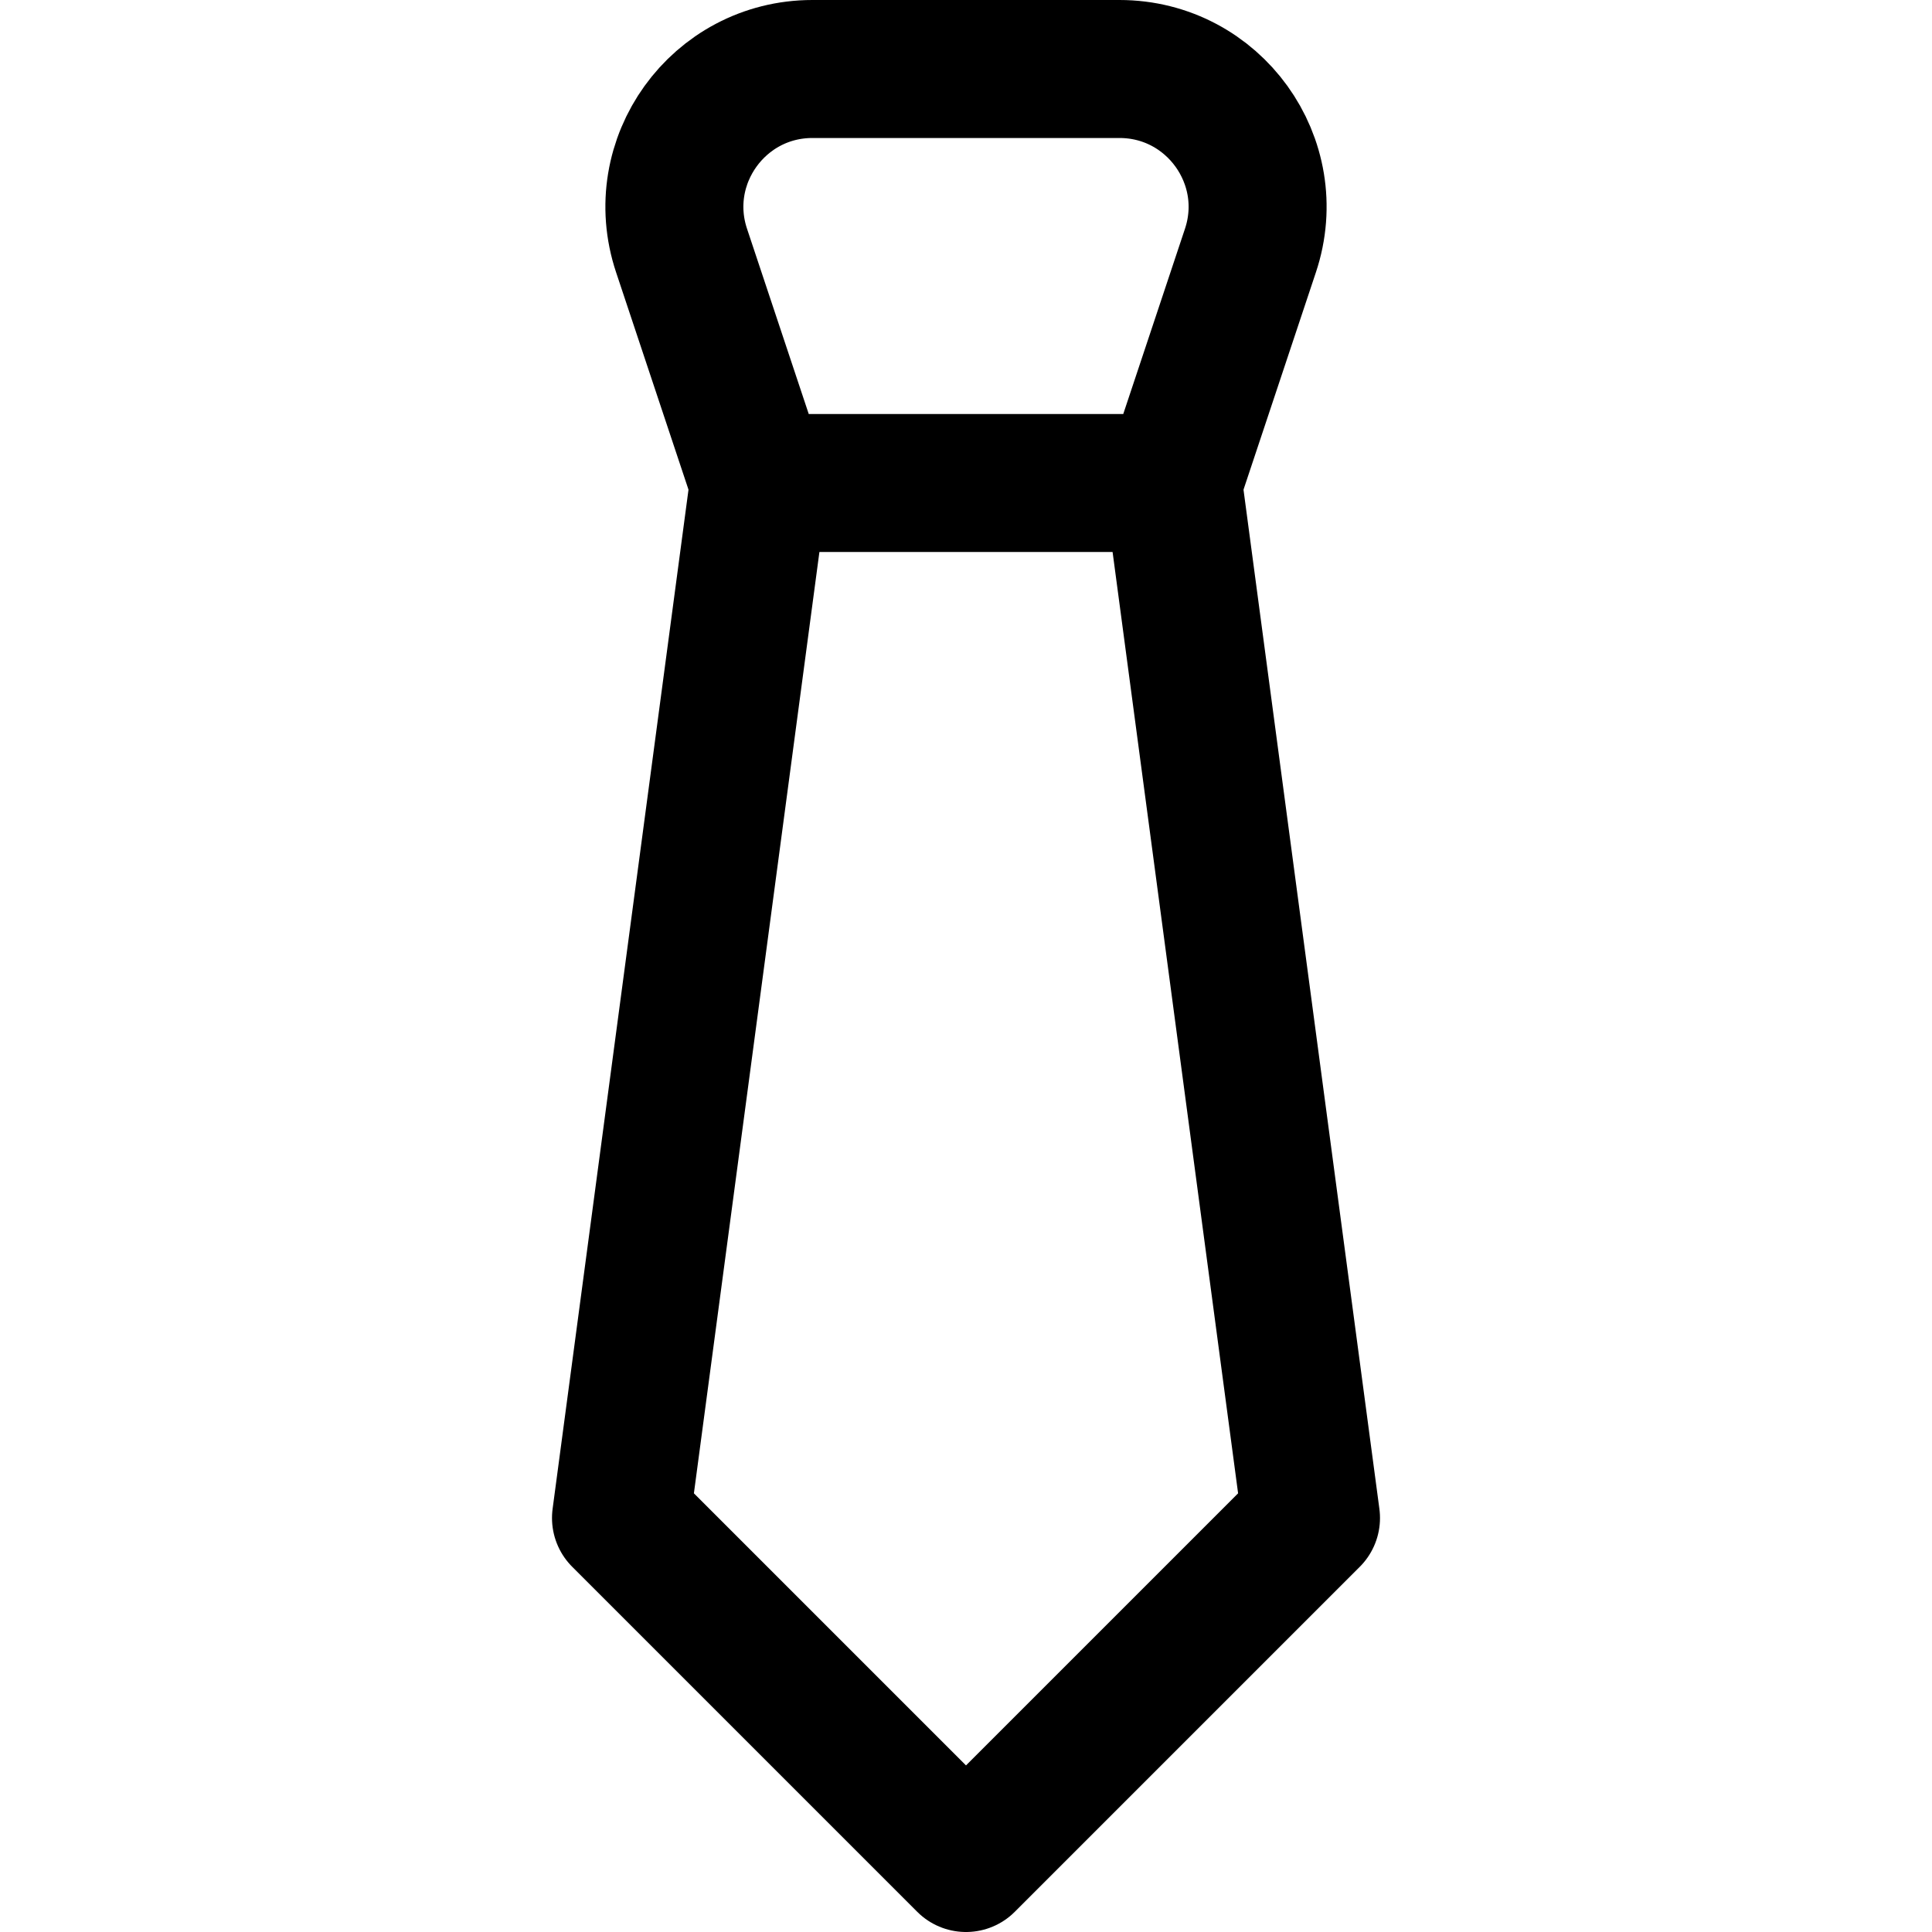
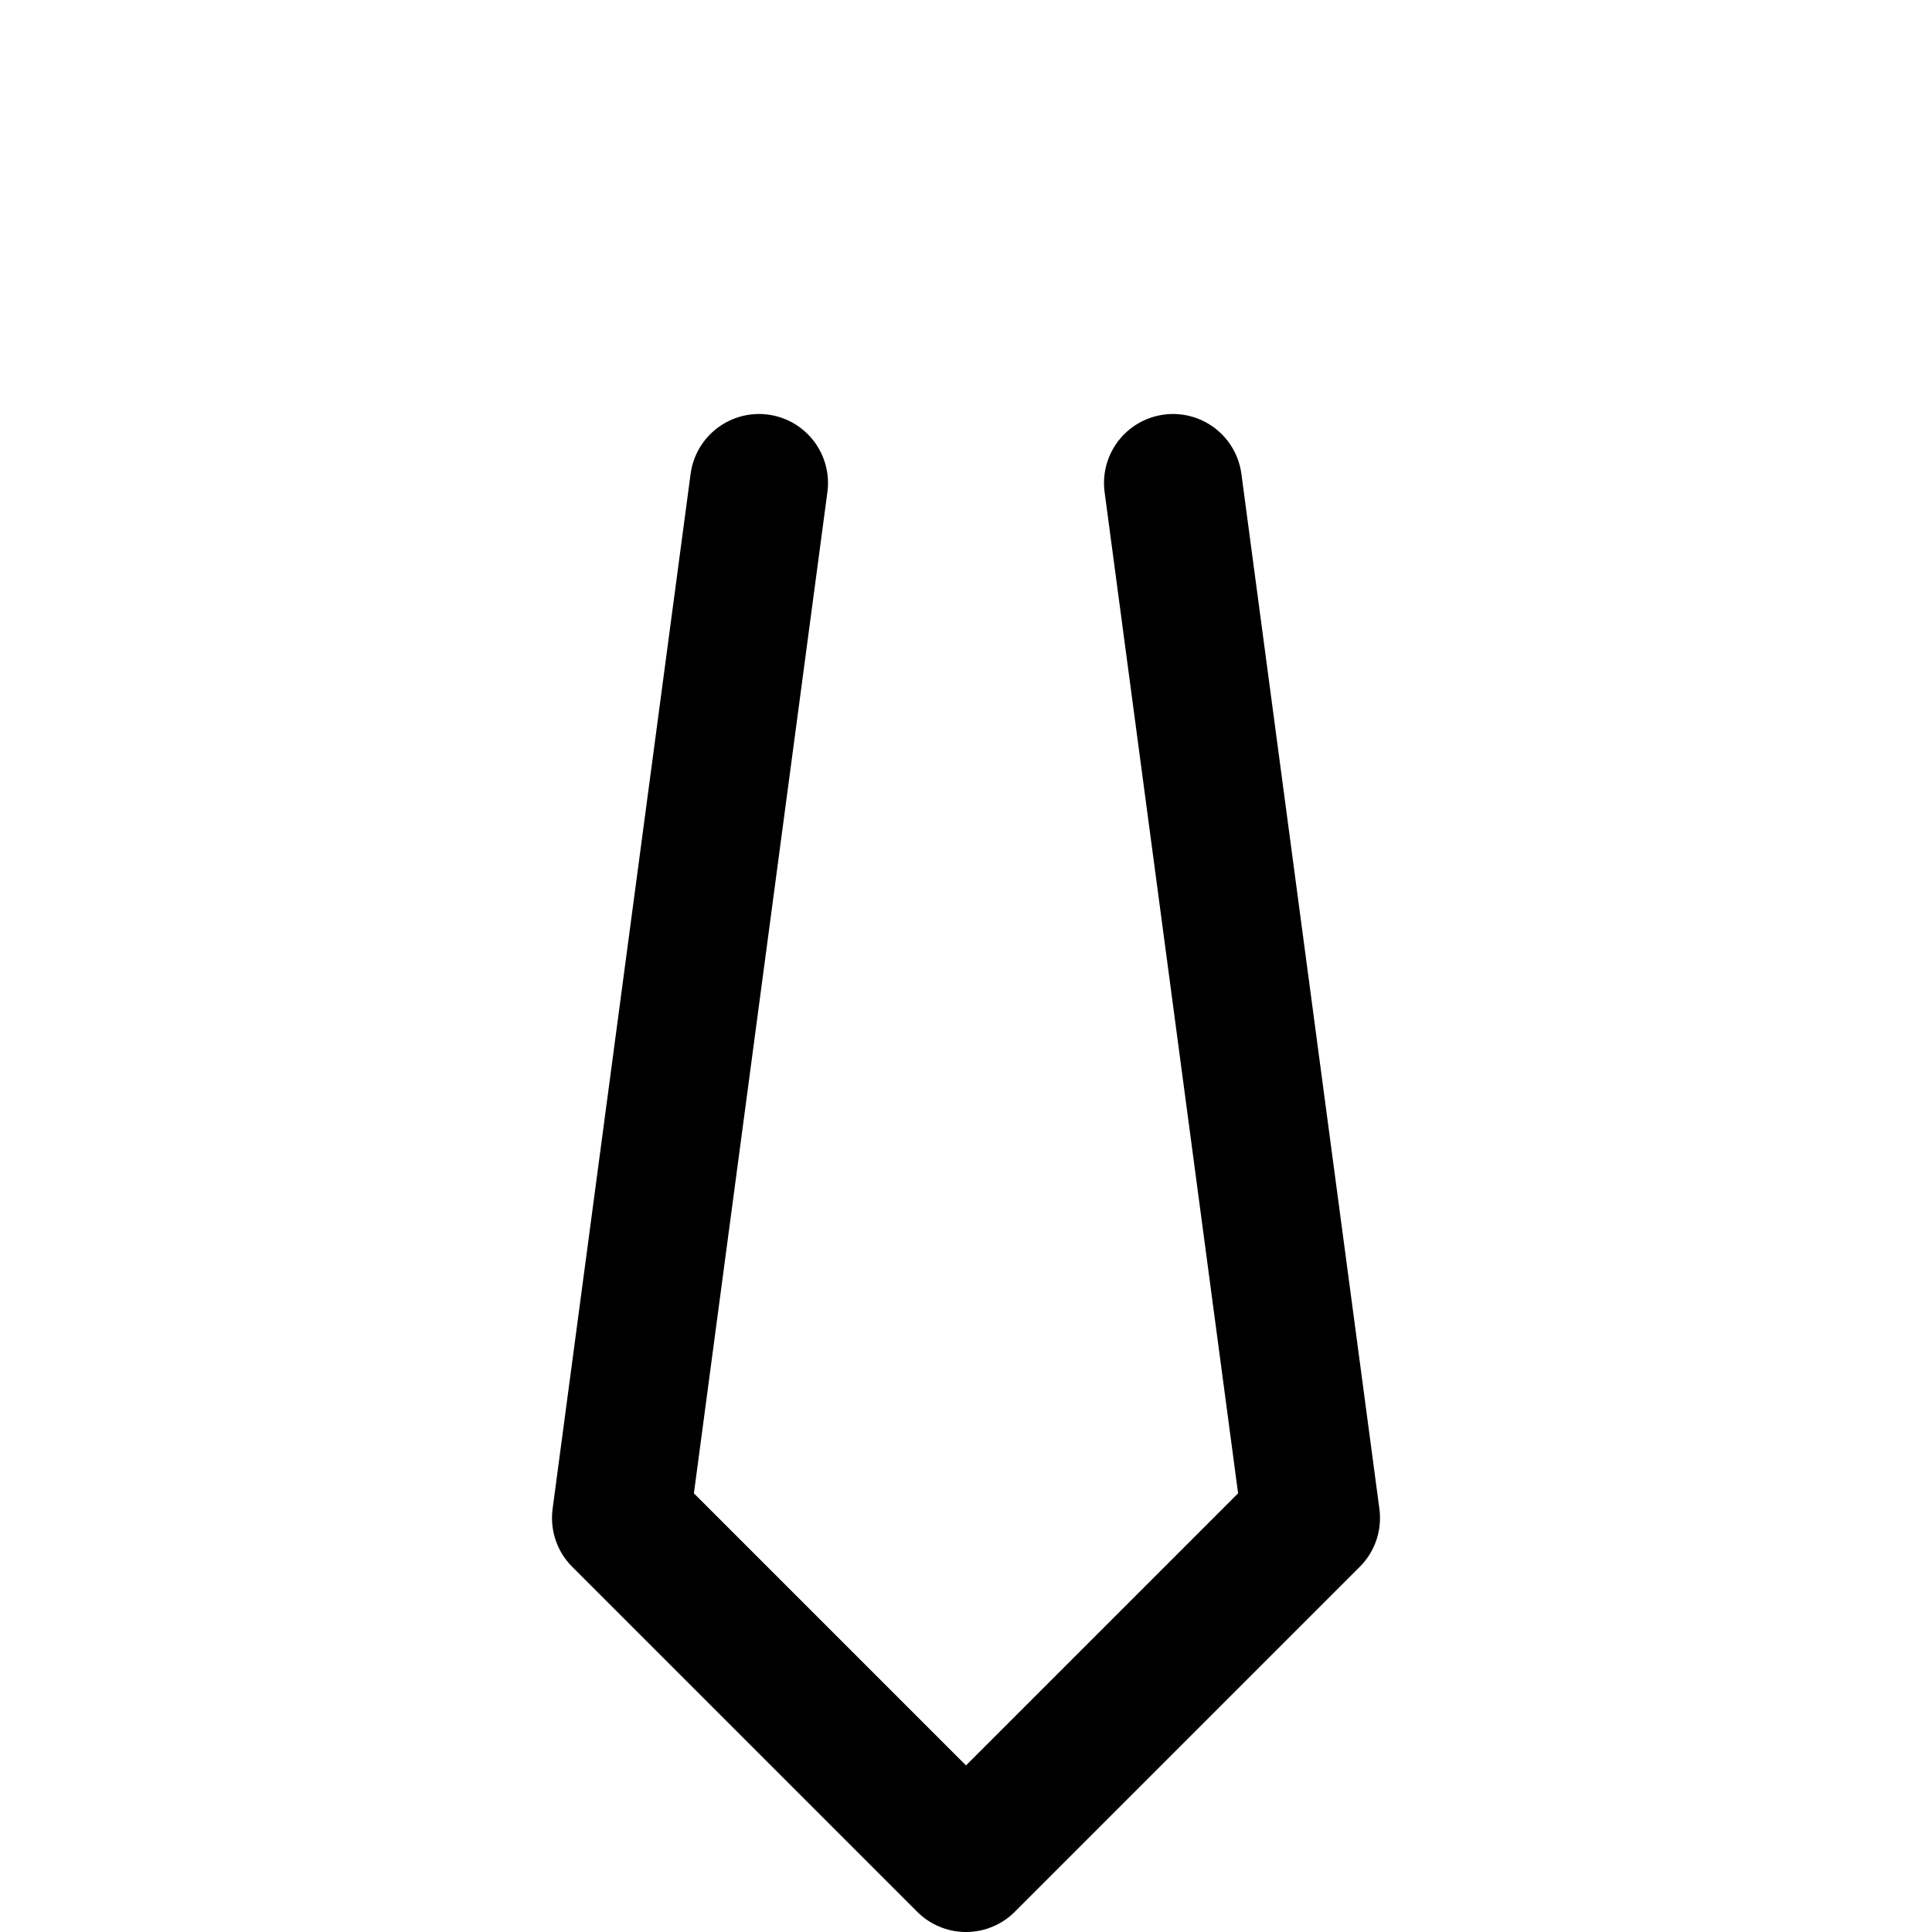
<svg xmlns="http://www.w3.org/2000/svg" fill="none" viewBox="0 0 14 14" id="Necktie--Streamline-Core">
  <desc>Necktie Streamline Icon: https://streamlinehq.com</desc>
  <g id="necktie--necktie-businessman-business-cloth-clothing-gentleman-accessories">
-     <path id="Vector" stroke="#000000" stroke-linecap="round" stroke-linejoin="round" d="M8.5 3.5h-3l-0.561 -1.684C4.723 1.169 5.205 0.5 5.887 0.5h2.225c0.683 0 1.165 0.669 0.949 1.316L8.5 3.5Z" stroke-width="1" />
    <path id="Vector_2" stroke="#000000" stroke-linecap="round" stroke-linejoin="round" d="m8.5 3.5 1 7.5L7 13.5 4.5 11l1 -7.5" stroke-width="1" />
  </g>
</svg>